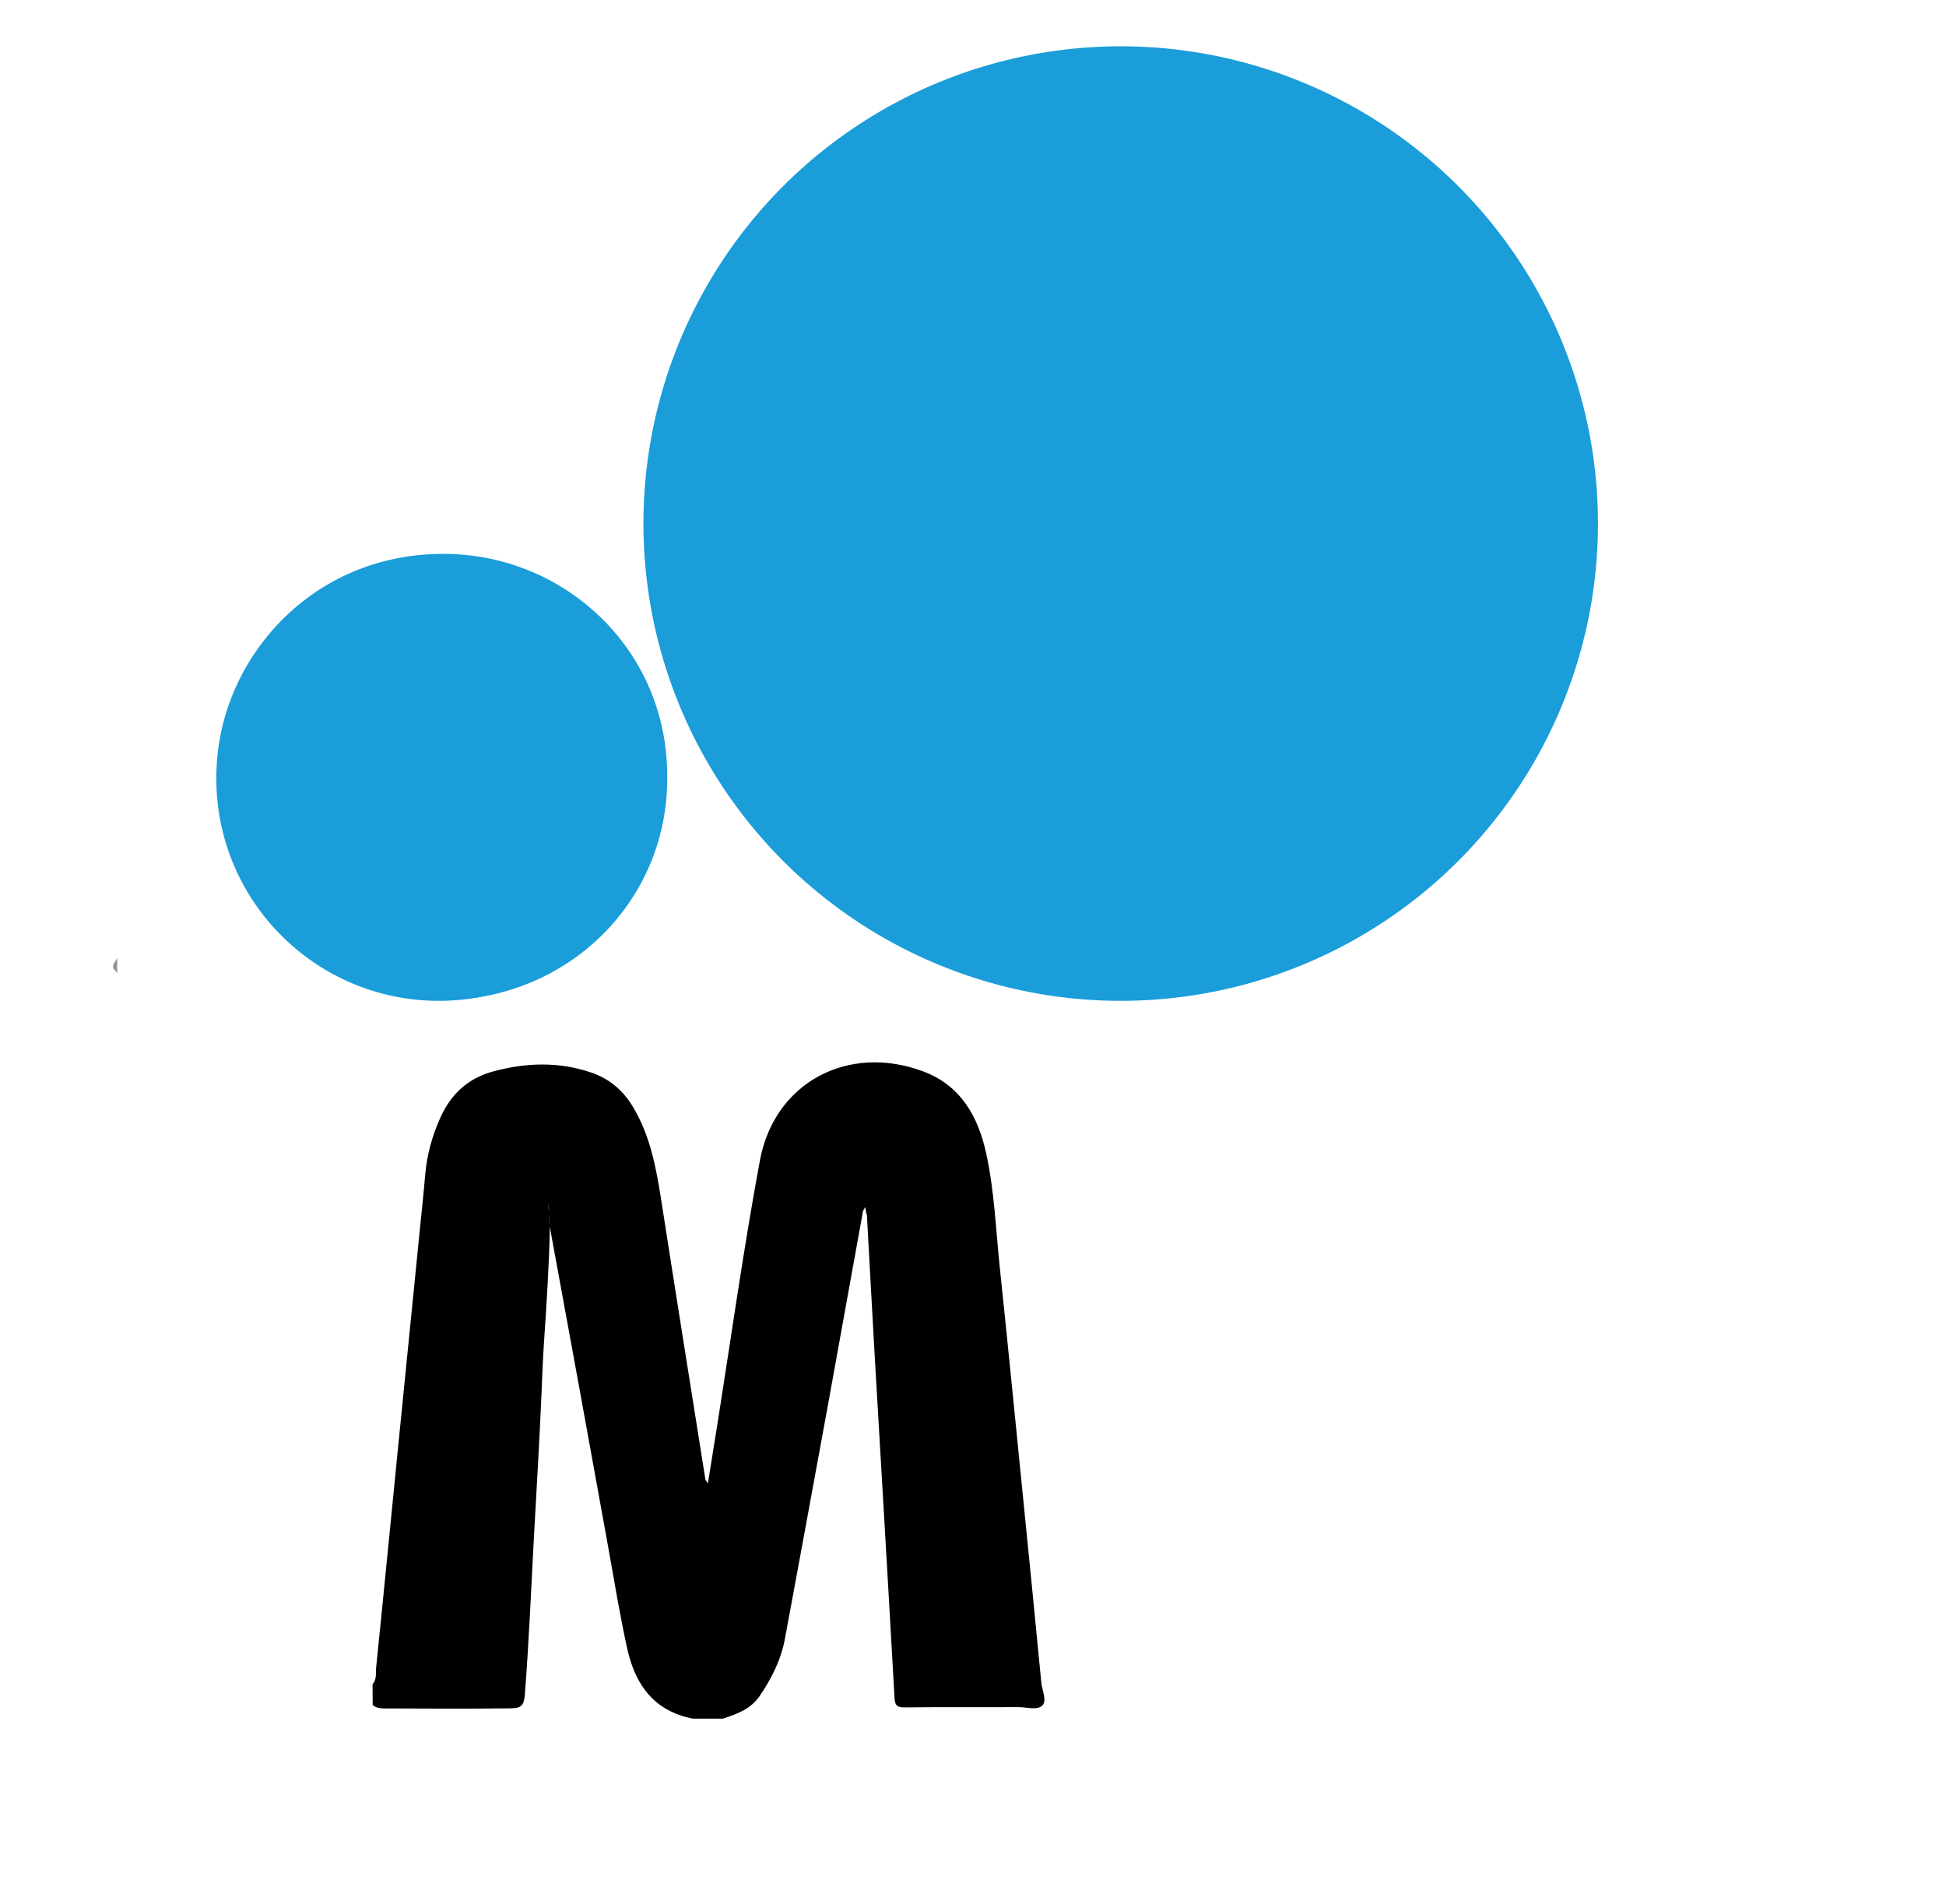
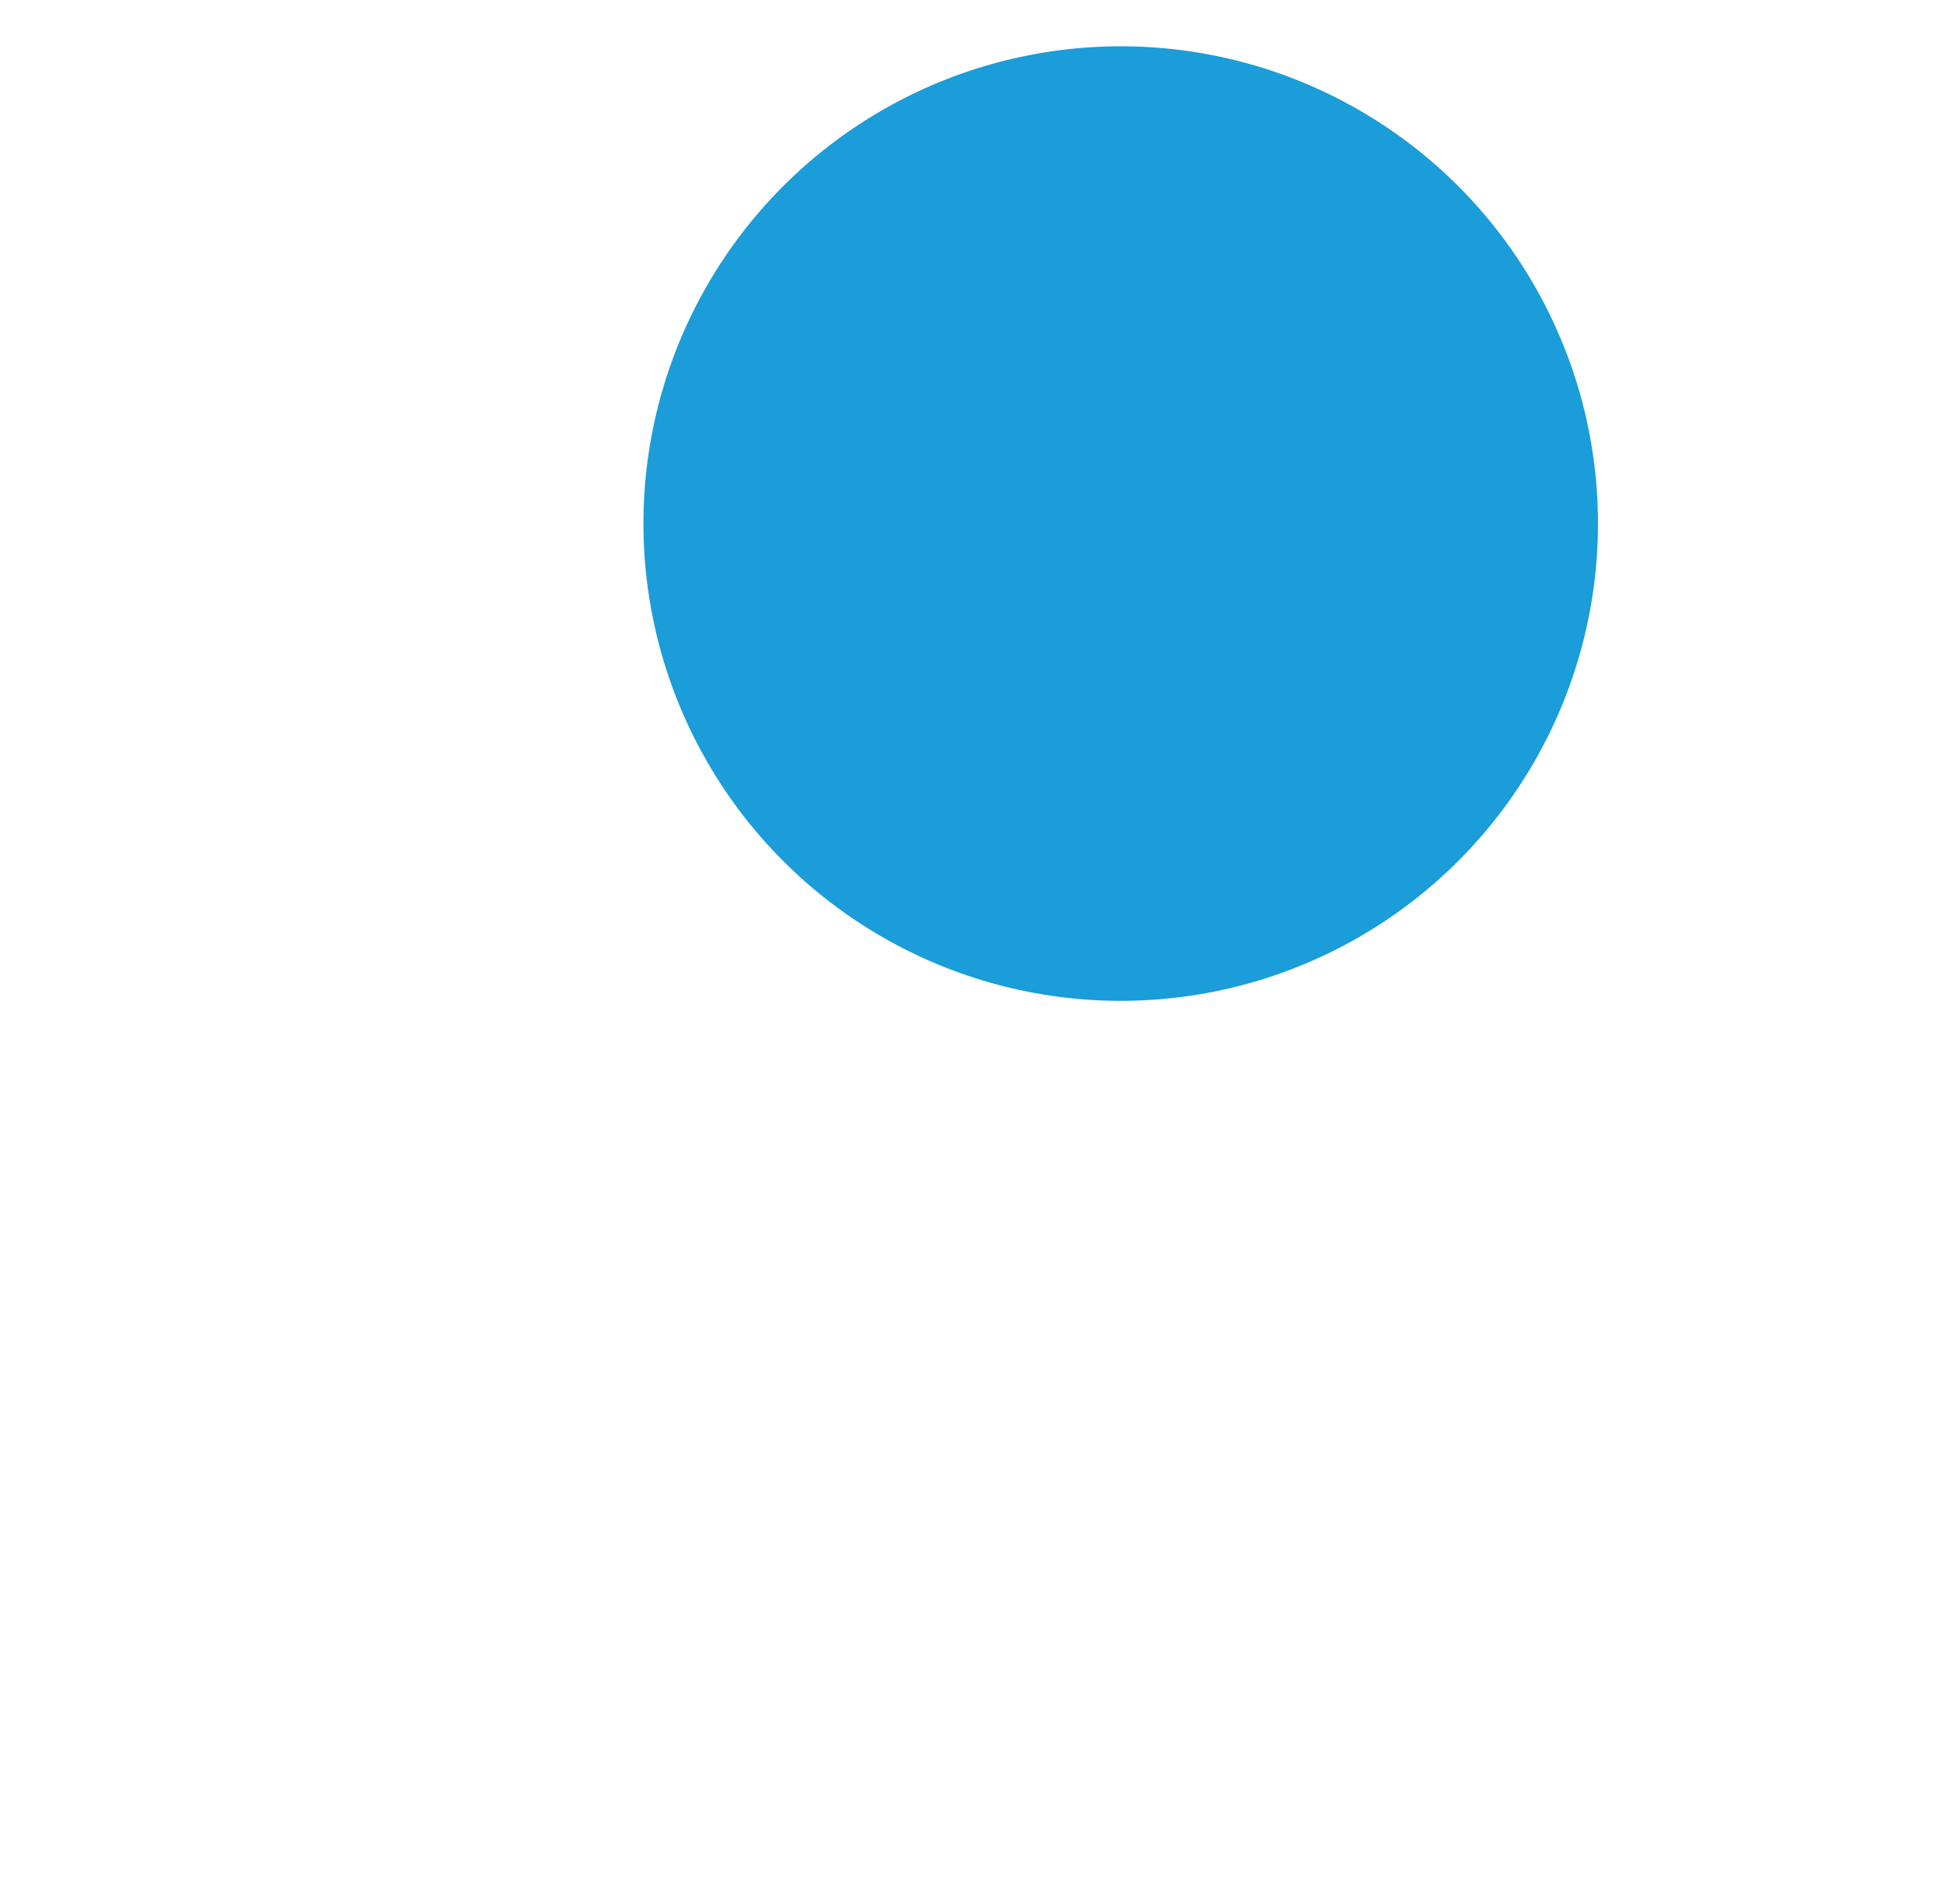
<svg xmlns="http://www.w3.org/2000/svg" version="1.1" id="katman_1" x="0px" y="0px" viewBox="0 0 203.87 199.48" style="enable-background:new 0 0 203.87 199.48;" xml:space="preserve">
  <style type="text/css">
	.st0{fill:#1A9DD9;}
	.st1{fill:#FFFFFF;}
	.st2{fill:#949494;}
	.st3{fill:#ADADAD;}
	.st4{fill:#6F6F6E;}
</style>
  <circle class="st0" cx="117.41" cy="54.85" r="50" />
-   <circle class="st0" cx="45.97" cy="81.54" r="23.31" />
-   <path d="M39.03,176.44c0.47-0.52,0.32-1.19,0.38-1.79c0.78-7.59,1.51-15.19,2.27-22.78c0.76-7.67,1.54-15.34,2.3-23.02  c0.19-1.91,0.4-3.81,0.56-5.73c0.18-2.13,0.74-4.16,1.62-6.09c1.1-2.41,2.86-4.07,5.49-4.78c3.44-0.93,6.85-1.05,10.26,0.1  c1.89,0.64,3.31,1.82,4.36,3.54c1.85,3.05,2.47,6.44,3.01,9.88c1.51,9.74,3.08,19.48,4.62,29.22c0.01,0.07,0.08,0.13,0.26,0.42  c0.31-1.91,0.58-3.63,0.86-5.35c1.51-9.5,2.84-19.03,4.59-28.49c1.52-8.17,9.23-12.25,17.08-9.34c3.95,1.47,5.78,4.72,6.63,8.61  c0.87,3.99,1.01,8.08,1.44,12.13c0.81,7.67,1.56,15.34,2.33,23.01c0.68,6.76,1.35,13.52,2,20.28c0.08,0.82,0.62,1.9,0.11,2.41  c-0.54,0.54-1.67,0.16-2.54,0.17c-3.96,0.02-7.92-0.02-11.88,0.03c-0.85,0.01-1.03-0.25-1.07-1.06c-0.66-11.85-1.37-23.7-2.06-35.55  c-0.29-4.99-0.55-9.98-0.83-14.97c-0.07-0.14-0.07-0.29-0.11-0.44c-0.03-0.13-0.04-0.26-0.05-0.38c-0.12,0.1-0.14,0.26-0.24,0.36  c-1.23,6.82-2.46,13.65-3.7,20.47c-1.48,8.11-2.98,16.22-4.48,24.34c-0.41,2.24-1.41,4.22-2.68,6.07c-0.92,1.34-2.36,1.86-3.83,2.34  c-1.04,0-2.08,0-3.12,0c-4.08-0.77-6.07-3.56-6.9-7.34c-0.79-3.59-1.38-7.22-2.03-10.84c-1.94-10.73-3.89-21.46-5.87-32.19  c-0.15-0.79-0.27-1.57-0.31-2.37c0-0.18,0-0.35,0-0.53c0.01-0.19-0.04-0.37-0.05-0.84c-0.01,0.58,0.07,0.87,0.05,1.16  c-0.02,0.46,0.03,0.91,0.11,1.36c-0.08,4.07-0.35,8.13-0.62,12.19c-0.12,1.71-0.18,3.43-0.25,5.14c-0.22,5.18-0.54,10.36-0.82,15.54  c-0.29,5.38-0.51,10.76-0.93,16.13c-0.09,1.2-0.34,1.5-1.54,1.51c-4.39,0.05-8.79,0.03-13.18,0.01c-0.44,0-0.88-0.05-1.23-0.37  C39.03,177.88,39.03,177.16,39.03,176.44z" />
-   <path class="st0" d="M69.9,81.4c0.1,13.1-10.57,23.5-23.89,23.38c-12.36-0.12-23.98-10.17-23.15-24.94  c0.64-11.47,10.28-22.09,24.11-21.81C59.35,58.29,69.96,68.15,69.9,81.4z" />
-   <path class="st2" d="M11.88,101.48c-0.13-0.35,0.08-0.58,0.4-1.13c0,0.74,0,1.16,0,1.59C12.15,101.79,12.02,101.64,11.88,101.48z" />
</svg>